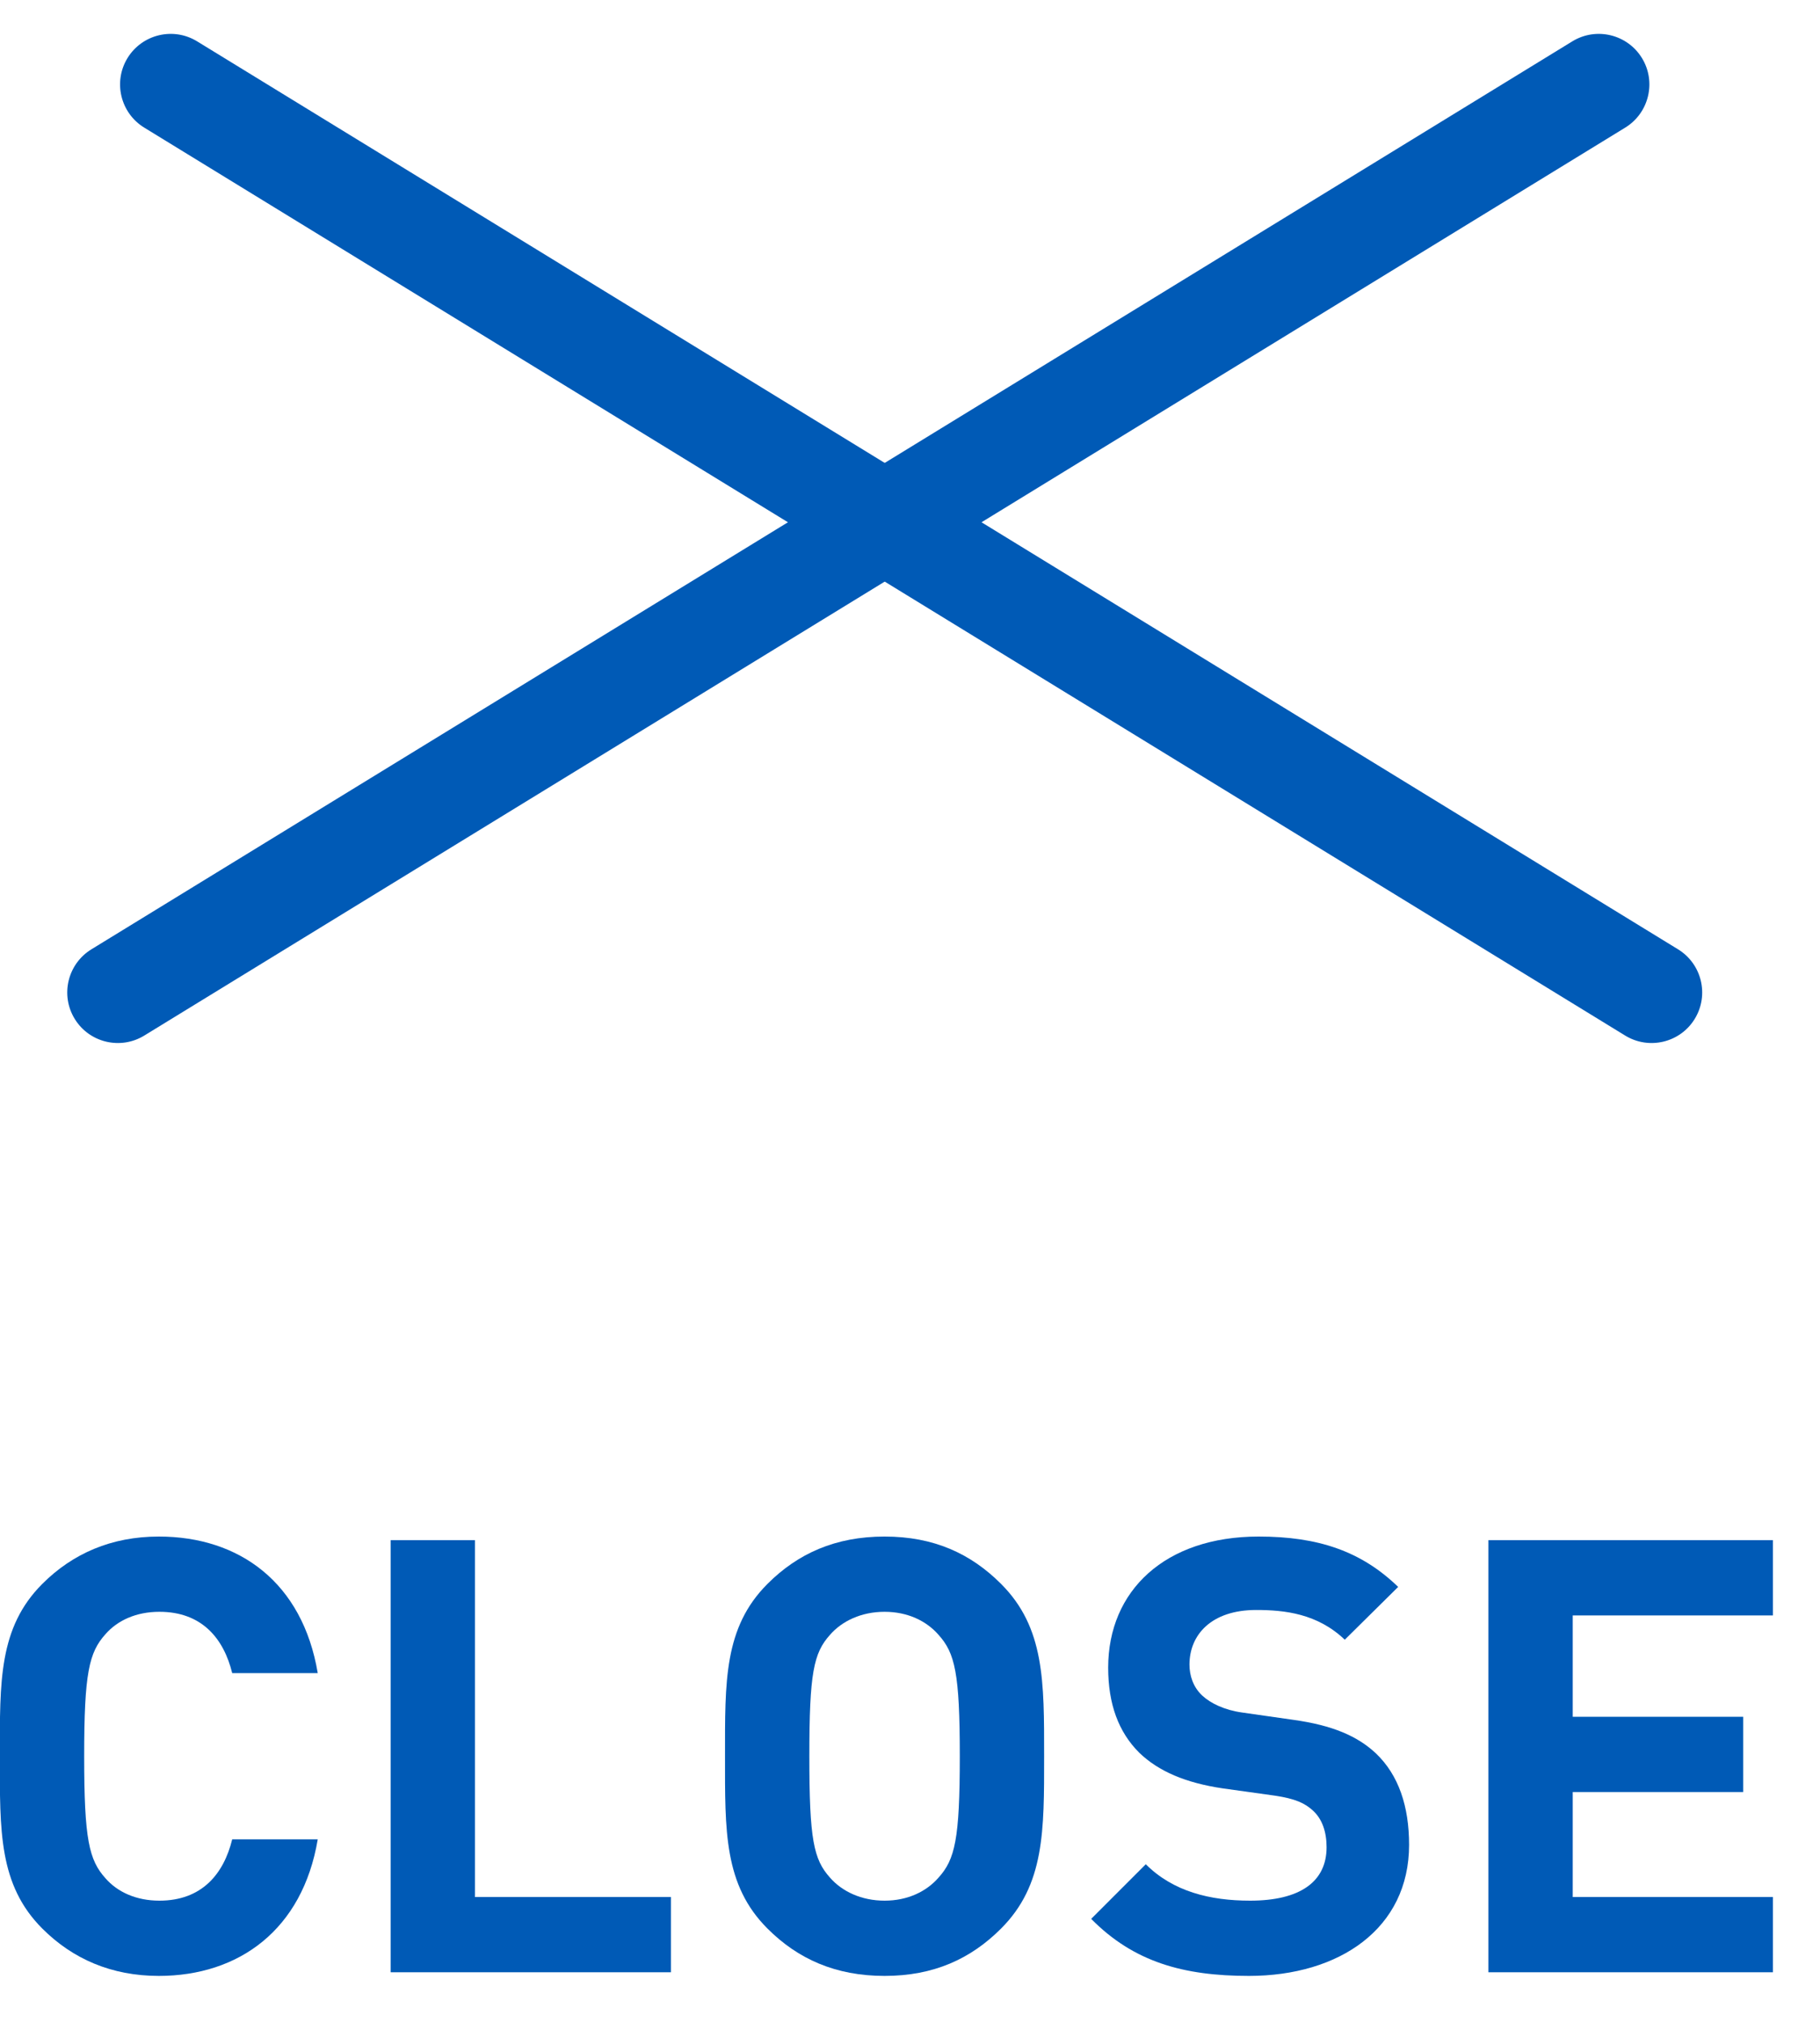
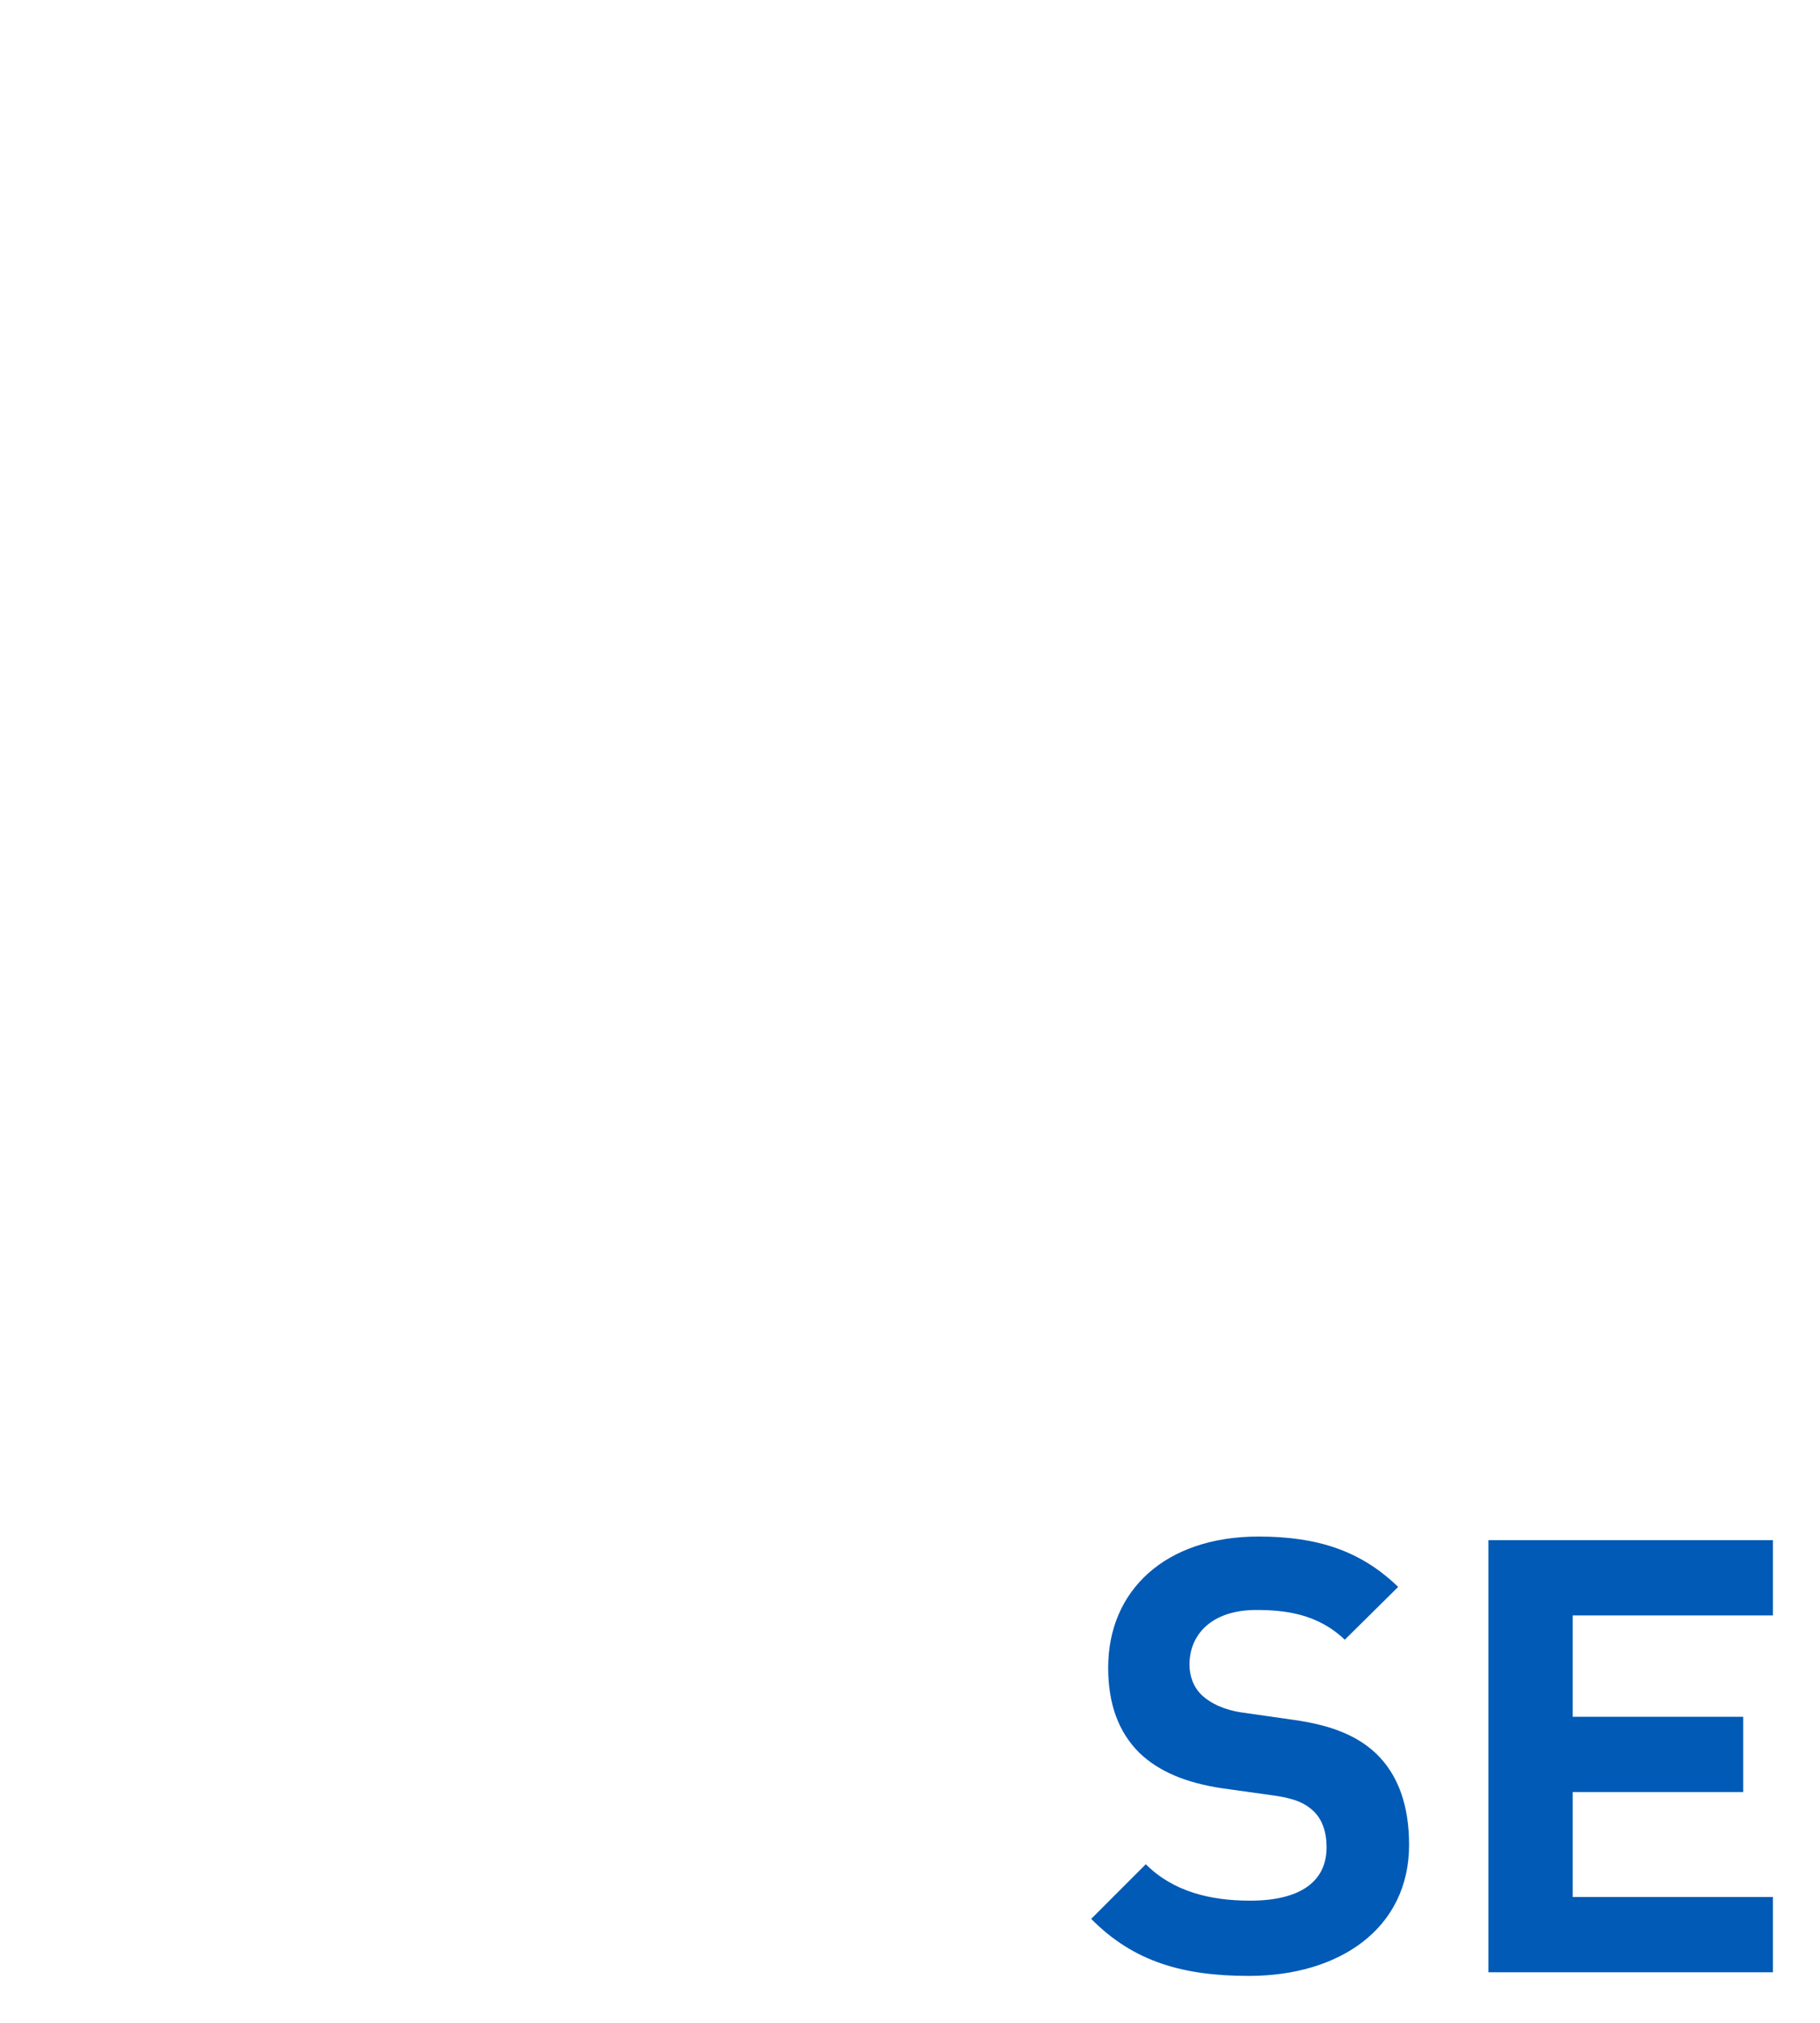
<svg xmlns="http://www.w3.org/2000/svg" width="36" height="40" viewBox="0 0 36 40" fill="none">
-   <path fill-rule="evenodd" clip-rule="evenodd" d="M2.522 1.148C2.811 0.677 3.427 0.529 3.898 0.817L33.192 18.772C33.663 19.061 33.811 19.677 33.522 20.148C33.234 20.618 32.618 20.766 32.147 20.478L2.852 2.523C2.382 2.234 2.234 1.618 2.522 1.148Z" fill="#005AB6" />
-   <path fill-rule="evenodd" clip-rule="evenodd" d="M32.478 1.148C32.189 0.677 31.573 0.529 31.102 0.817L1.808 18.772C1.337 19.061 1.189 19.677 1.478 20.148C1.766 20.618 2.382 20.766 2.853 20.478L32.148 2.523C32.618 2.234 32.766 1.618 32.478 1.148Z" fill="#005AB6" />
  <path d="M35.069 39H29.441V30.456H35.069V31.944H31.109V33.948H34.481V35.436H31.109V37.512H35.069V39Z" fill="#005AB6" />
  <path d="M27.872 36.48C27.872 38.136 26.492 39.072 24.704 39.072C23.408 39.072 22.424 38.796 21.584 37.944L22.664 36.864C23.204 37.404 23.936 37.584 24.728 37.584C25.712 37.584 26.24 37.212 26.24 36.528C26.24 36.228 26.156 35.976 25.976 35.808C25.808 35.652 25.616 35.568 25.22 35.508L24.188 35.364C23.456 35.256 22.916 35.028 22.532 34.656C22.124 34.248 21.92 33.696 21.92 32.976C21.92 31.452 23.048 30.384 24.896 30.384C26.072 30.384 26.924 30.672 27.656 31.38L26.6 32.424C26.06 31.908 25.412 31.836 24.848 31.836C23.96 31.836 23.528 32.328 23.528 32.916C23.528 33.132 23.6 33.36 23.78 33.528C23.948 33.684 24.224 33.816 24.572 33.864L25.58 34.008C26.36 34.116 26.852 34.332 27.212 34.668C27.668 35.1 27.872 35.724 27.872 36.48Z" fill="#005AB6" />
-   <path d="M20.653 34.728C20.653 36.204 20.665 37.272 19.801 38.136C19.201 38.736 18.469 39.072 17.497 39.072C16.525 39.072 15.781 38.736 15.181 38.136C14.317 37.272 14.341 36.204 14.341 34.728C14.341 33.252 14.317 32.184 15.181 31.32C15.781 30.72 16.525 30.384 17.497 30.384C18.469 30.384 19.201 30.72 19.801 31.32C20.665 32.184 20.653 33.252 20.653 34.728ZM18.985 34.728C18.985 33.084 18.889 32.688 18.565 32.328C18.325 32.052 17.953 31.872 17.497 31.872C17.041 31.872 16.657 32.052 16.417 32.328C16.093 32.688 16.009 33.084 16.009 34.728C16.009 36.372 16.093 36.768 16.417 37.128C16.657 37.404 17.041 37.584 17.497 37.584C17.953 37.584 18.325 37.404 18.565 37.128C18.889 36.768 18.985 36.372 18.985 34.728Z" fill="#005AB6" />
-   <path d="M13.271 39H7.727V30.456H9.395V37.512H13.271V39Z" fill="#005AB6" />
-   <path d="M6.285 36.372C5.985 38.16 4.725 39.072 3.141 39.072C2.205 39.072 1.437 38.736 0.837 38.136C-0.027 37.272 -0.003 36.204 -0.003 34.728C-0.003 33.252 -0.027 32.184 0.837 31.32C1.437 30.72 2.205 30.384 3.141 30.384C4.737 30.384 5.985 31.296 6.285 33.084H4.593C4.425 32.4 3.993 31.872 3.153 31.872C2.697 31.872 2.325 32.04 2.085 32.316C1.761 32.676 1.665 33.084 1.665 34.728C1.665 36.372 1.761 36.78 2.085 37.14C2.325 37.416 2.697 37.584 3.153 37.584C3.993 37.584 4.425 37.056 4.593 36.372H6.285Z" fill="#005AB6" />
</svg>